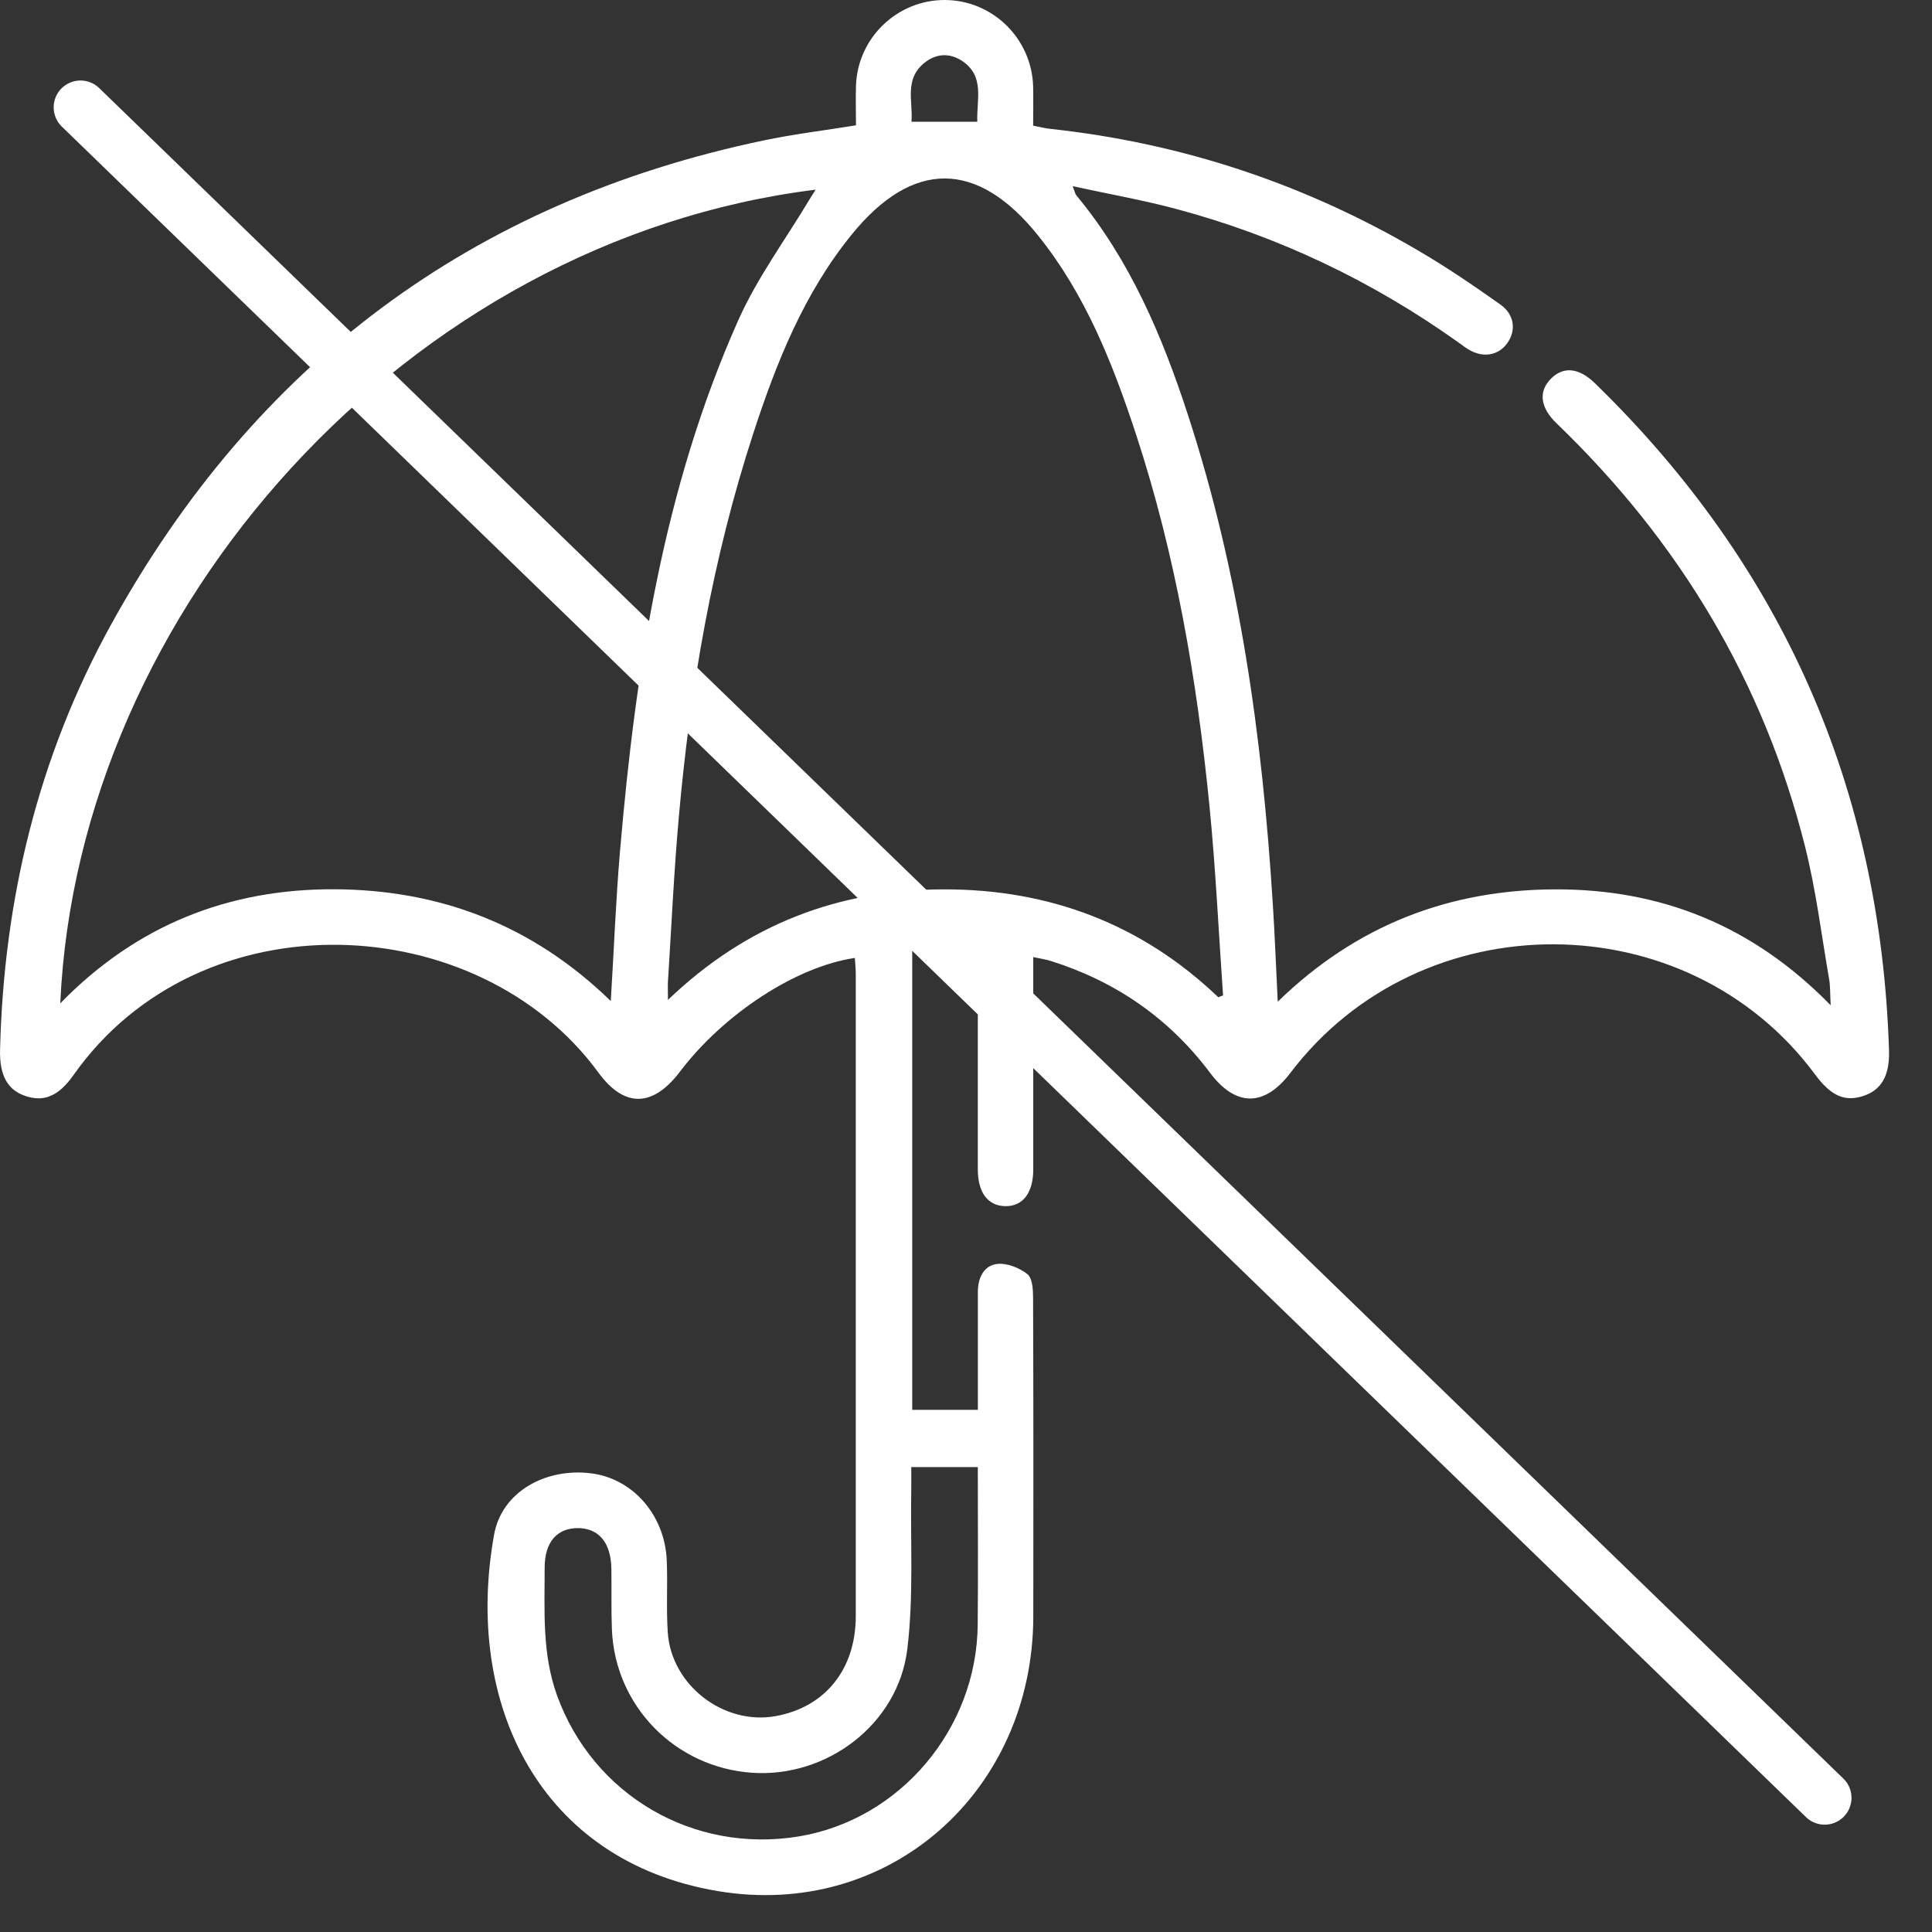
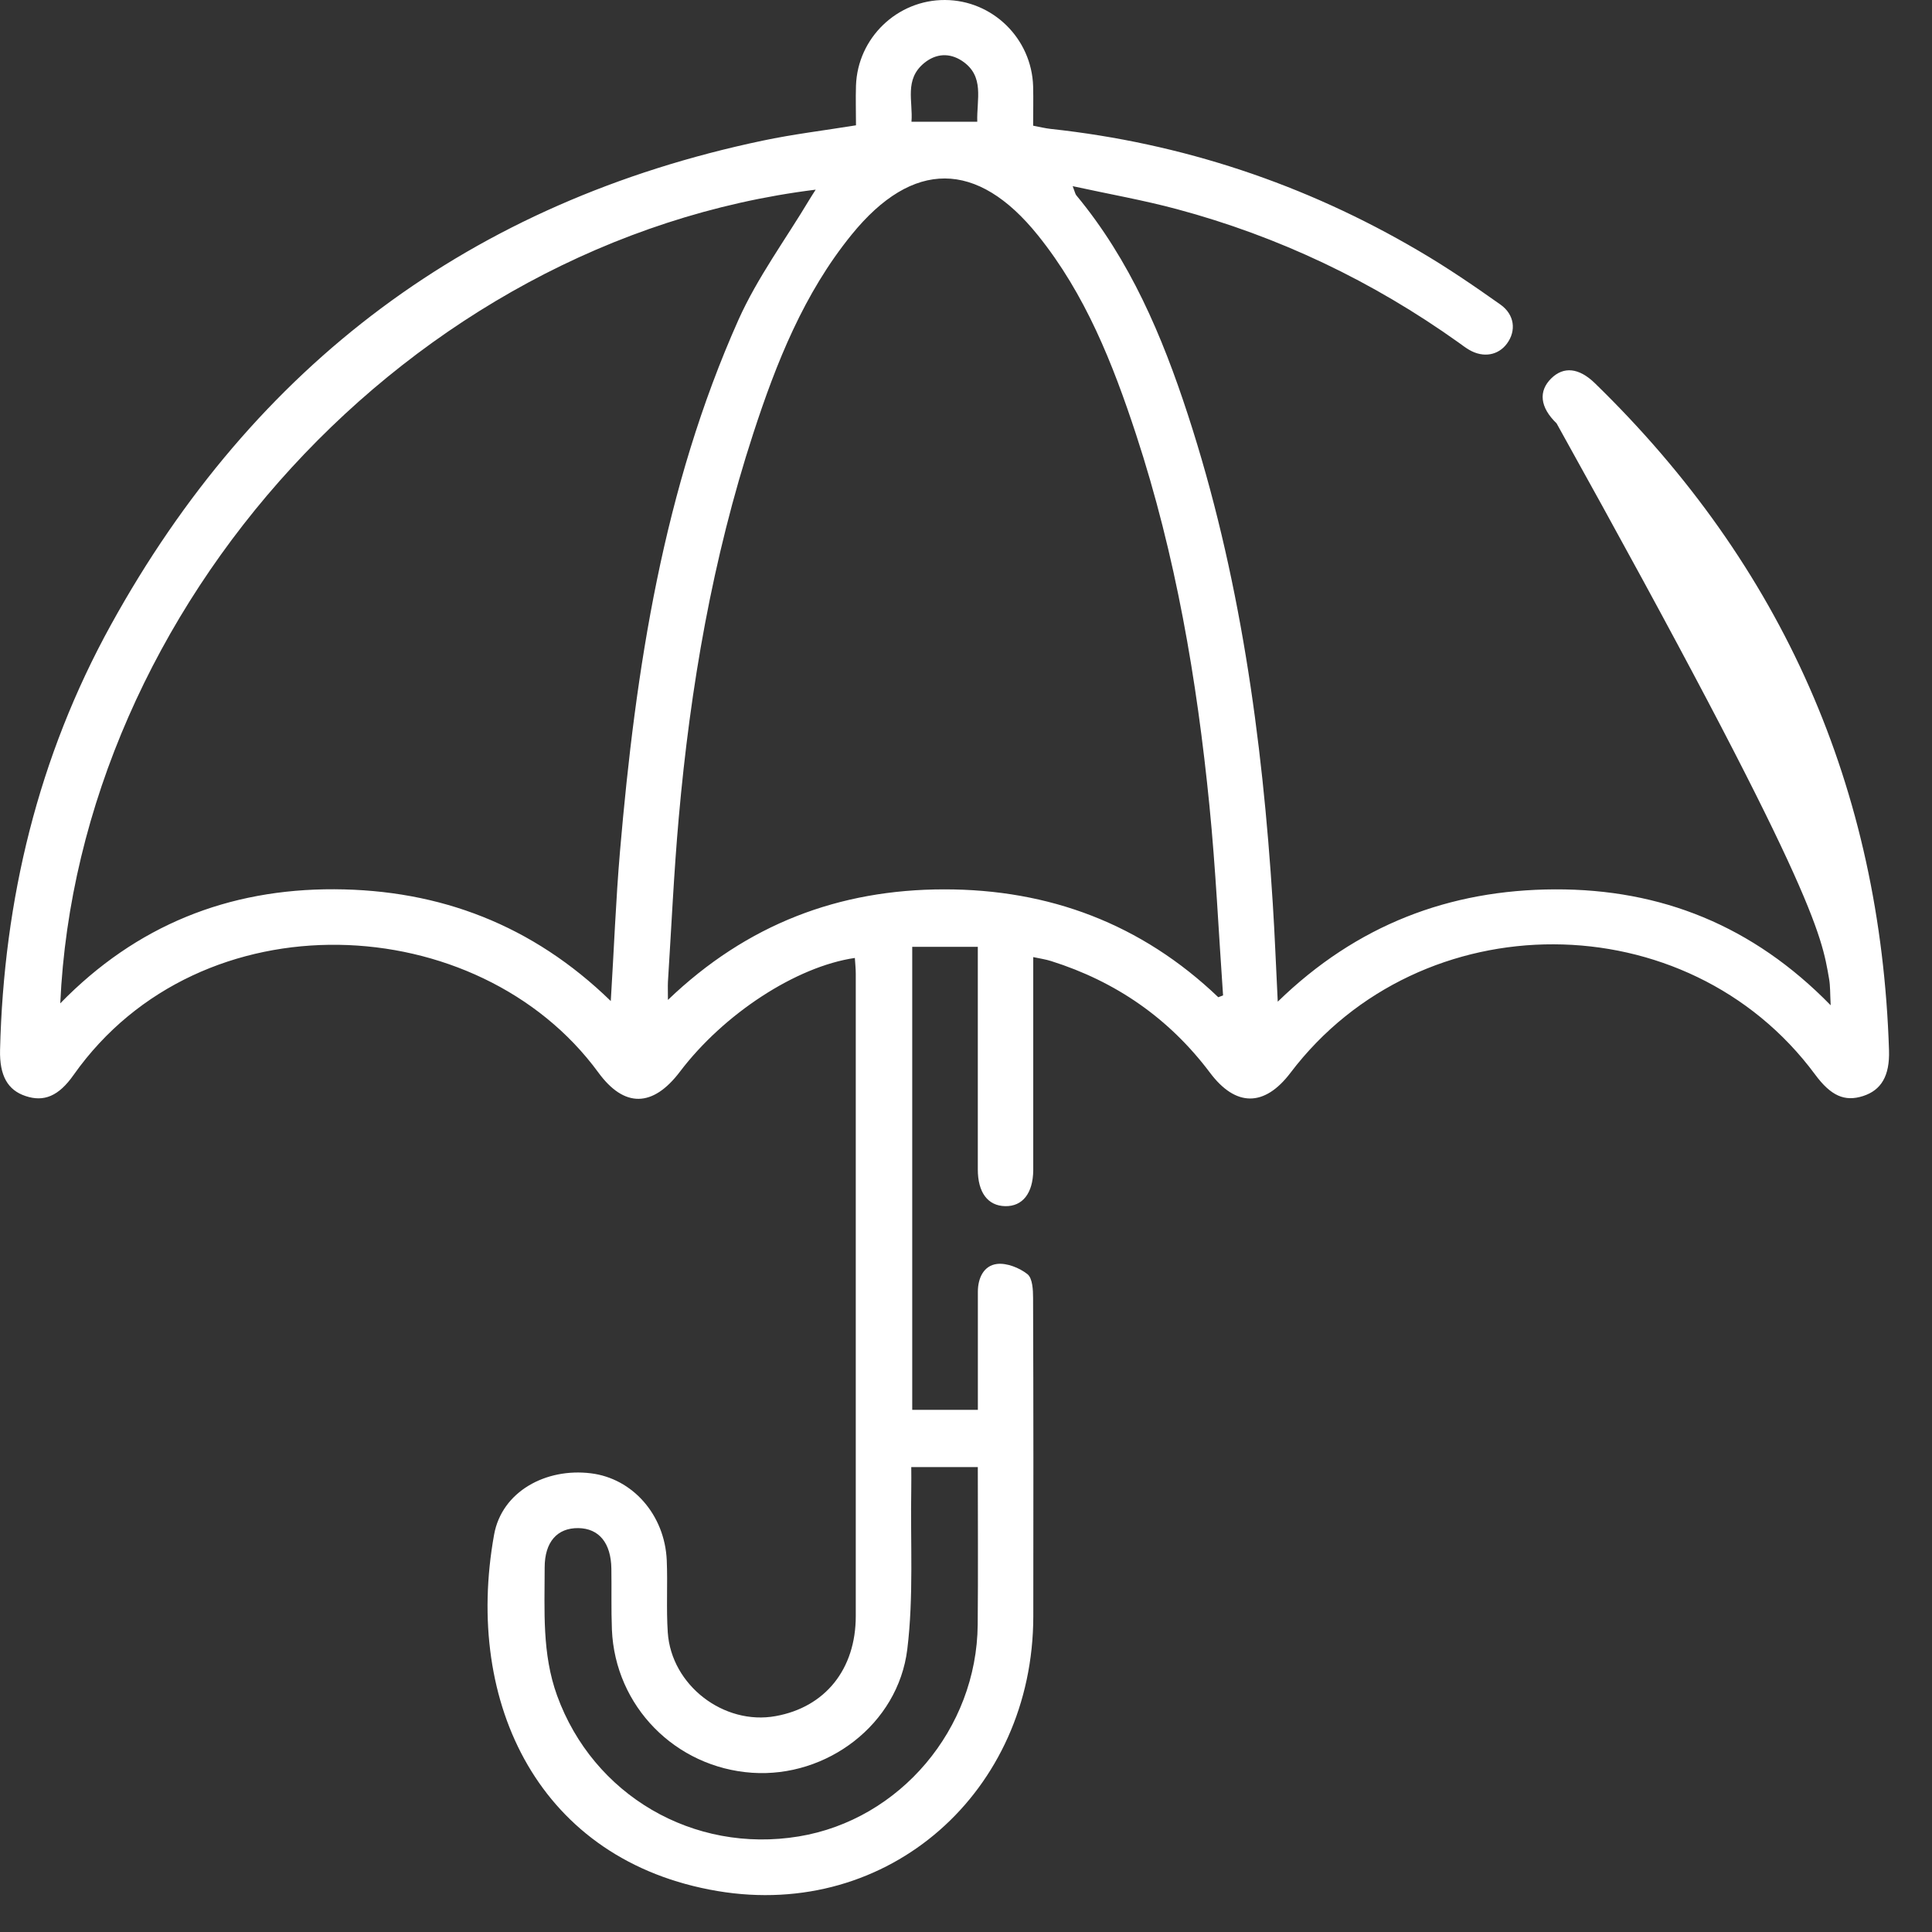
<svg xmlns="http://www.w3.org/2000/svg" width="36" height="36" viewBox="0 0 36 36" fill="none">
  <rect x="0" y="0" width="36" height="36" fill="#333333" stroke="none" />
-   <path d="M18.22 26.27H16.998V17.643H18.22C18.22 17.785 18.22 17.908 18.22 18.031C18.22 19.285 18.22 20.538 18.22 21.79C18.22 22.221 18.407 22.468 18.729 22.475C19.054 22.482 19.248 22.235 19.253 21.808C19.253 21.739 19.253 21.67 19.253 21.601C19.253 20.474 19.253 19.347 19.253 18.22V17.834C19.379 17.861 19.485 17.876 19.586 17.908C20.791 18.288 21.784 18.974 22.546 19.988C23.026 20.629 23.562 20.629 24.047 19.989C26.478 16.785 31.438 16.801 33.821 20.021C34.115 20.419 34.371 20.534 34.716 20.423C35.053 20.314 35.214 20.049 35.199 19.572C35.044 14.688 33.217 10.544 29.72 7.142C29.42 6.85 29.136 6.825 28.906 7.05C28.664 7.288 28.693 7.588 29.005 7.889C31.284 10.081 32.859 12.693 33.633 15.768C33.837 16.577 33.939 17.413 34.082 18.238C34.106 18.37 34.1 18.505 34.112 18.732C32.662 17.246 30.949 16.565 28.975 16.572C27.008 16.579 25.28 17.234 23.809 18.665C23.776 18.012 23.754 17.42 23.716 16.83C23.522 13.738 23.099 10.682 22.134 7.726C21.655 6.257 21.056 4.845 20.056 3.64C20.036 3.616 20.031 3.581 19.988 3.469C20.671 3.618 21.308 3.73 21.93 3.897C23.828 4.406 25.577 5.24 27.179 6.383C27.244 6.43 27.309 6.48 27.378 6.52C27.64 6.672 27.919 6.622 28.081 6.401C28.256 6.163 28.223 5.862 27.957 5.674C27.462 5.324 26.959 4.98 26.435 4.674C24.313 3.427 22.025 2.667 19.578 2.402C19.477 2.391 19.377 2.366 19.251 2.342C19.251 2.092 19.257 1.852 19.251 1.611C19.225 0.717 18.495 0.004 17.608 1.80902e-05C16.72 -0.004 15.98 0.705 15.95 1.596C15.942 1.837 15.95 2.077 15.95 2.335C15.359 2.431 14.782 2.5 14.214 2.62C8.789 3.76 4.743 6.789 2.067 11.643C0.713 14.098 0.069 16.761 0.001 19.565C-0.01 20.044 0.144 20.313 0.476 20.423C0.817 20.538 1.093 20.427 1.372 20.029C3.74 16.675 8.917 16.935 11.149 19.984C11.633 20.647 12.165 20.635 12.669 19.97C13.486 18.892 14.834 18.01 15.929 17.85C15.935 17.95 15.946 18.048 15.946 18.146C15.946 22.135 15.947 26.125 15.946 30.114C15.946 31.104 15.376 31.811 14.454 31.977C13.489 32.153 12.509 31.404 12.443 30.418C12.413 29.972 12.443 29.522 12.424 29.074C12.387 28.227 11.788 27.548 11.011 27.453C10.172 27.349 9.353 27.791 9.207 28.594C8.638 31.749 10.058 34.679 13.371 35.237C16.566 35.775 19.248 33.379 19.254 30.123C19.257 28.145 19.257 26.168 19.25 24.19C19.25 24.035 19.24 23.819 19.145 23.742C18.995 23.624 18.761 23.53 18.578 23.552C18.331 23.582 18.221 23.814 18.221 24.071C18.221 24.715 18.221 25.359 18.221 26.003C18.221 26.082 18.221 26.161 18.221 26.27H18.22ZM22.79 18.548C22.761 18.559 22.732 18.571 22.701 18.582C21.269 17.213 19.546 16.57 17.592 16.572C15.64 16.573 13.92 17.218 12.446 18.632C12.446 18.471 12.442 18.382 12.446 18.295C12.511 17.275 12.557 16.253 12.648 15.234C12.863 12.803 13.277 10.407 14.034 8.083C14.465 6.759 14.979 5.467 15.87 4.371C17.006 2.972 18.209 2.978 19.339 4.383C20.225 5.483 20.735 6.775 21.17 8.099C21.907 10.346 22.303 12.664 22.536 15.012C22.653 16.188 22.707 17.369 22.79 18.548ZM1.123 18.696C1.454 11.341 7.602 4.476 15.199 3.534C15.155 3.604 15.119 3.658 15.086 3.713C14.64 4.459 14.114 5.17 13.761 5.957C12.357 9.103 11.845 12.459 11.553 15.859C11.475 16.769 11.441 17.683 11.381 18.653C9.923 17.235 8.196 16.579 6.23 16.57C4.255 16.562 2.54 17.241 1.123 18.696ZM18.22 27.338C18.22 28.343 18.227 29.307 18.218 30.272C18.202 32.216 16.769 33.908 14.885 34.219C12.917 34.543 11.053 33.45 10.38 31.593C10.098 30.814 10.149 30.009 10.149 29.208C10.149 28.731 10.384 28.469 10.777 28.474C11.161 28.48 11.385 28.75 11.392 29.229C11.398 29.607 11.387 29.987 11.402 30.366C11.461 31.793 12.584 32.935 14.015 33.033C15.404 33.128 16.734 32.133 16.906 30.732C17.027 29.747 16.962 28.738 16.98 27.74C16.983 27.608 16.98 27.475 16.98 27.337H18.22V27.338ZM16.984 2.268C17.015 1.89 16.844 1.48 17.224 1.172C17.442 0.996 17.691 0.981 17.924 1.133C18.355 1.418 18.196 1.853 18.21 2.268H16.984Z" fill="white" />
-   <path d="M1.5 2L34 33.5" stroke="white" stroke-linecap="round" />
+   <path d="M18.22 26.27H16.998V17.643H18.22C18.22 17.785 18.22 17.908 18.22 18.031C18.22 19.285 18.22 20.538 18.22 21.79C18.22 22.221 18.407 22.468 18.729 22.475C19.054 22.482 19.248 22.235 19.253 21.808C19.253 21.739 19.253 21.67 19.253 21.601C19.253 20.474 19.253 19.347 19.253 18.22V17.834C19.379 17.861 19.485 17.876 19.586 17.908C20.791 18.288 21.784 18.974 22.546 19.988C23.026 20.629 23.562 20.629 24.047 19.989C26.478 16.785 31.438 16.801 33.821 20.021C34.115 20.419 34.371 20.534 34.716 20.423C35.053 20.314 35.214 20.049 35.199 19.572C35.044 14.688 33.217 10.544 29.72 7.142C29.42 6.85 29.136 6.825 28.906 7.05C28.664 7.288 28.693 7.588 29.005 7.889C33.837 16.577 33.939 17.413 34.082 18.238C34.106 18.37 34.1 18.505 34.112 18.732C32.662 17.246 30.949 16.565 28.975 16.572C27.008 16.579 25.28 17.234 23.809 18.665C23.776 18.012 23.754 17.42 23.716 16.83C23.522 13.738 23.099 10.682 22.134 7.726C21.655 6.257 21.056 4.845 20.056 3.64C20.036 3.616 20.031 3.581 19.988 3.469C20.671 3.618 21.308 3.73 21.93 3.897C23.828 4.406 25.577 5.24 27.179 6.383C27.244 6.43 27.309 6.48 27.378 6.52C27.64 6.672 27.919 6.622 28.081 6.401C28.256 6.163 28.223 5.862 27.957 5.674C27.462 5.324 26.959 4.98 26.435 4.674C24.313 3.427 22.025 2.667 19.578 2.402C19.477 2.391 19.377 2.366 19.251 2.342C19.251 2.092 19.257 1.852 19.251 1.611C19.225 0.717 18.495 0.004 17.608 1.80902e-05C16.72 -0.004 15.98 0.705 15.95 1.596C15.942 1.837 15.95 2.077 15.95 2.335C15.359 2.431 14.782 2.5 14.214 2.62C8.789 3.76 4.743 6.789 2.067 11.643C0.713 14.098 0.069 16.761 0.001 19.565C-0.01 20.044 0.144 20.313 0.476 20.423C0.817 20.538 1.093 20.427 1.372 20.029C3.74 16.675 8.917 16.935 11.149 19.984C11.633 20.647 12.165 20.635 12.669 19.97C13.486 18.892 14.834 18.01 15.929 17.85C15.935 17.95 15.946 18.048 15.946 18.146C15.946 22.135 15.947 26.125 15.946 30.114C15.946 31.104 15.376 31.811 14.454 31.977C13.489 32.153 12.509 31.404 12.443 30.418C12.413 29.972 12.443 29.522 12.424 29.074C12.387 28.227 11.788 27.548 11.011 27.453C10.172 27.349 9.353 27.791 9.207 28.594C8.638 31.749 10.058 34.679 13.371 35.237C16.566 35.775 19.248 33.379 19.254 30.123C19.257 28.145 19.257 26.168 19.25 24.19C19.25 24.035 19.24 23.819 19.145 23.742C18.995 23.624 18.761 23.53 18.578 23.552C18.331 23.582 18.221 23.814 18.221 24.071C18.221 24.715 18.221 25.359 18.221 26.003C18.221 26.082 18.221 26.161 18.221 26.27H18.22ZM22.79 18.548C22.761 18.559 22.732 18.571 22.701 18.582C21.269 17.213 19.546 16.57 17.592 16.572C15.64 16.573 13.92 17.218 12.446 18.632C12.446 18.471 12.442 18.382 12.446 18.295C12.511 17.275 12.557 16.253 12.648 15.234C12.863 12.803 13.277 10.407 14.034 8.083C14.465 6.759 14.979 5.467 15.87 4.371C17.006 2.972 18.209 2.978 19.339 4.383C20.225 5.483 20.735 6.775 21.17 8.099C21.907 10.346 22.303 12.664 22.536 15.012C22.653 16.188 22.707 17.369 22.79 18.548ZM1.123 18.696C1.454 11.341 7.602 4.476 15.199 3.534C15.155 3.604 15.119 3.658 15.086 3.713C14.64 4.459 14.114 5.17 13.761 5.957C12.357 9.103 11.845 12.459 11.553 15.859C11.475 16.769 11.441 17.683 11.381 18.653C9.923 17.235 8.196 16.579 6.23 16.57C4.255 16.562 2.54 17.241 1.123 18.696ZM18.22 27.338C18.22 28.343 18.227 29.307 18.218 30.272C18.202 32.216 16.769 33.908 14.885 34.219C12.917 34.543 11.053 33.45 10.38 31.593C10.098 30.814 10.149 30.009 10.149 29.208C10.149 28.731 10.384 28.469 10.777 28.474C11.161 28.48 11.385 28.75 11.392 29.229C11.398 29.607 11.387 29.987 11.402 30.366C11.461 31.793 12.584 32.935 14.015 33.033C15.404 33.128 16.734 32.133 16.906 30.732C17.027 29.747 16.962 28.738 16.98 27.74C16.983 27.608 16.98 27.475 16.98 27.337H18.22V27.338ZM16.984 2.268C17.015 1.89 16.844 1.48 17.224 1.172C17.442 0.996 17.691 0.981 17.924 1.133C18.355 1.418 18.196 1.853 18.21 2.268H16.984Z" fill="white" />
</svg>